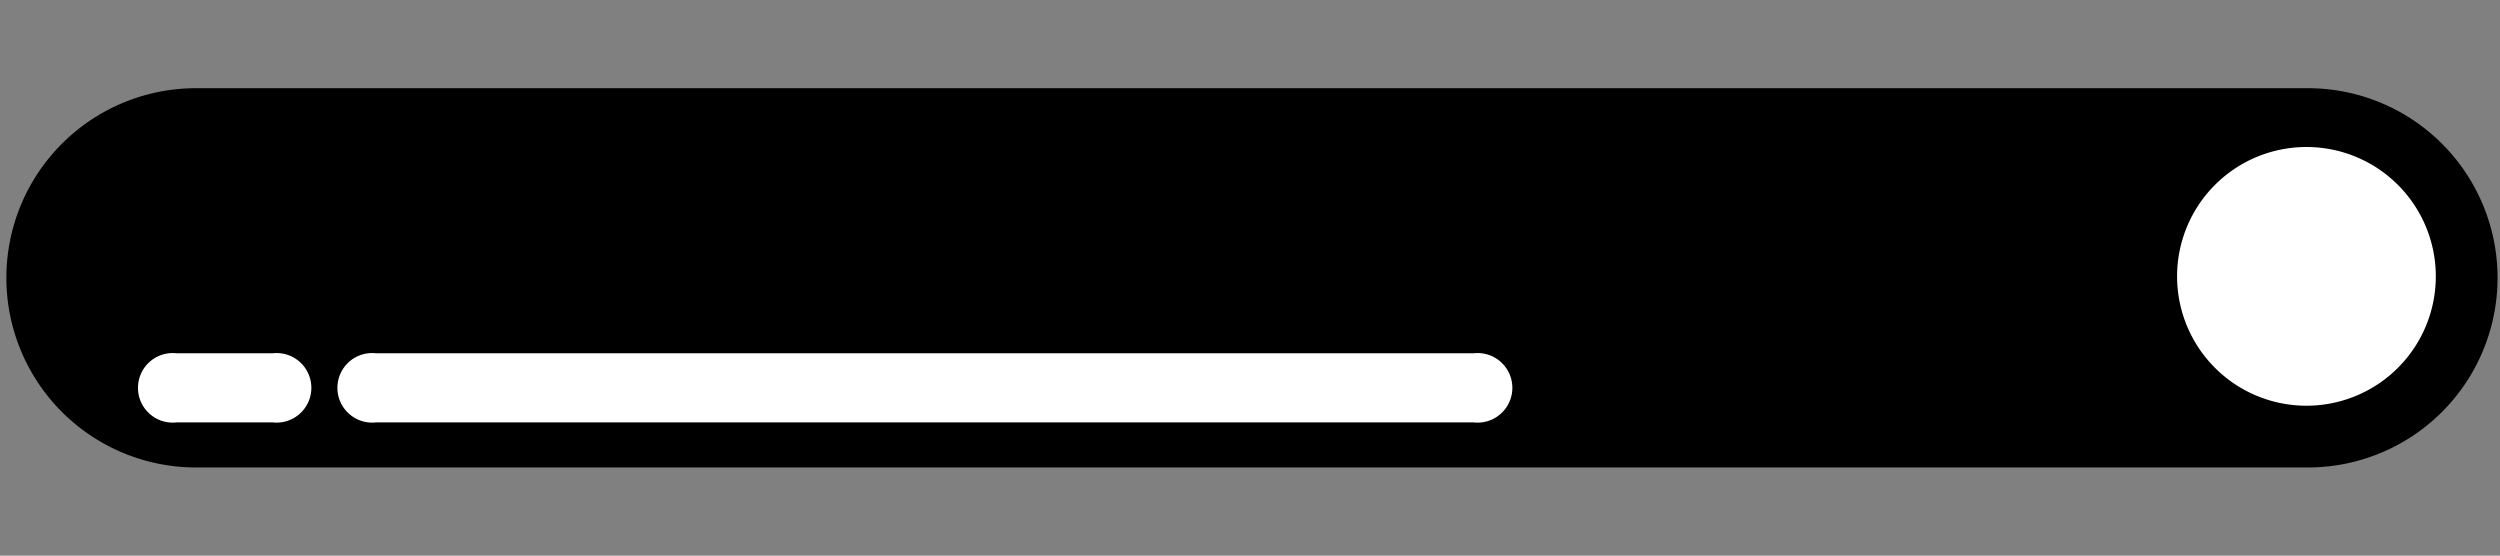
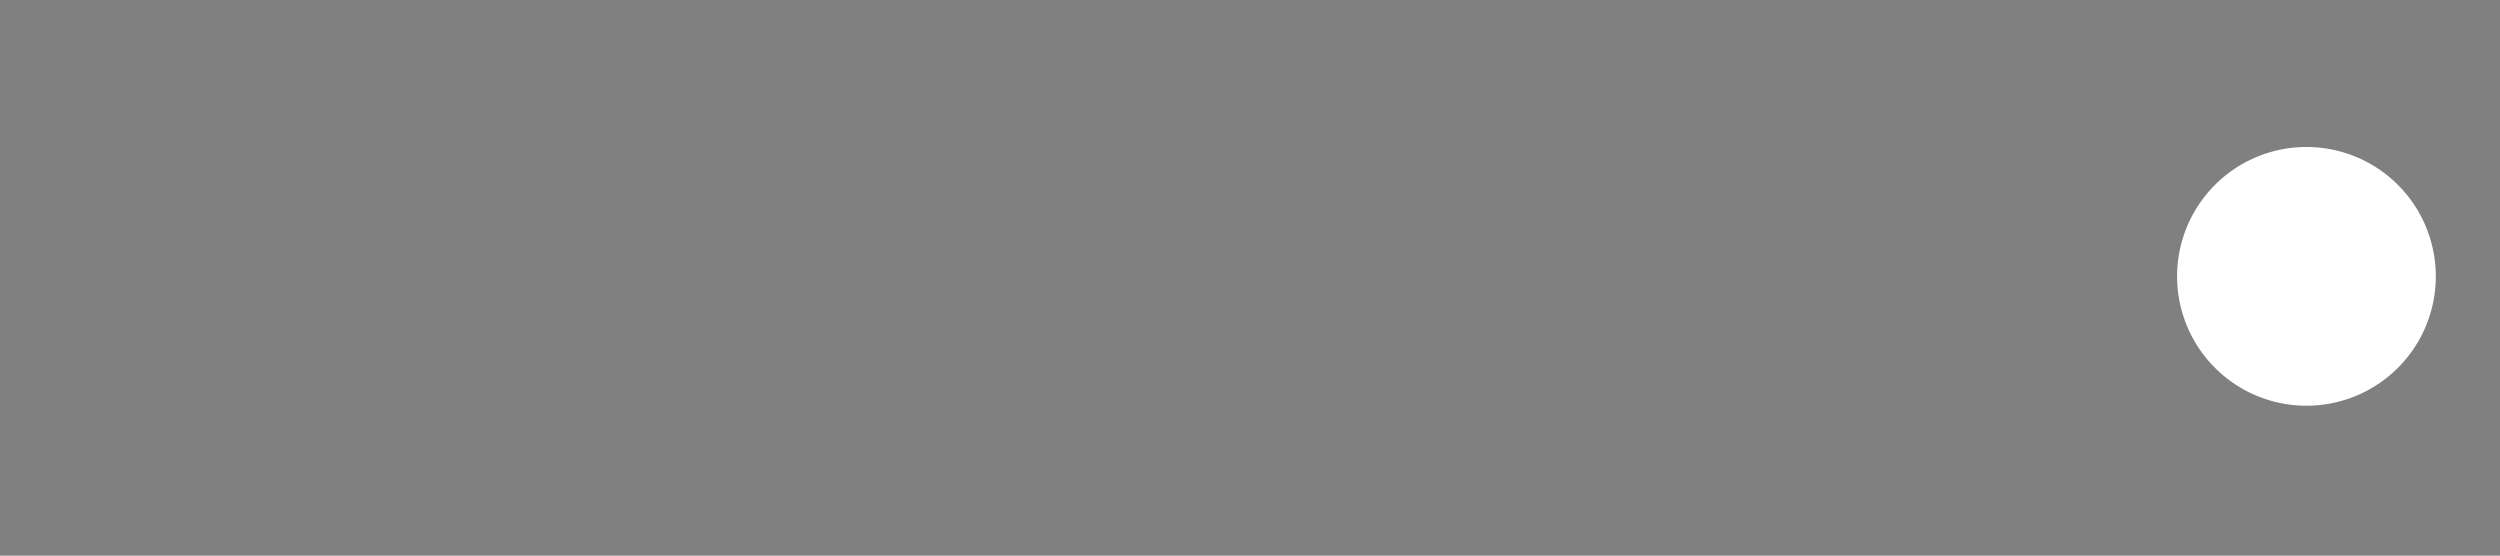
<svg xmlns="http://www.w3.org/2000/svg" id="Layer_1" data-name="Layer 1" viewBox="0 0 51.02 11.34">
  <rect x="0" y="0" width="51.02" height="11.34" fill="#808080" stroke="none" />
  <defs>
    <style>.cls-1{fill:#fff;}</style>
  </defs>
  <title>OP25_Theme_Assets</title>
-   <path d="M4,1.8h43.1a3.87,3.87,0,0,1,0,7.74H4A3.87,3.87,0,0,1,4,1.8" />
  <path class="cls-1" d="M47.06,3a2.64,2.64,0,1,1-2.63,2.64A2.64,2.64,0,0,1,47.06,3" />
-   <path class="cls-1" d="M3.61,7.21H5.56a.71.71,0,1,1,0,1.41H3.61a.71.71,0,1,1,0-1.41" />
-   <path class="cls-1" d="M7.68,7.21H30.07a.71.71,0,1,1,0,1.41H7.68a.71.71,0,1,1,0-1.41" />
</svg>